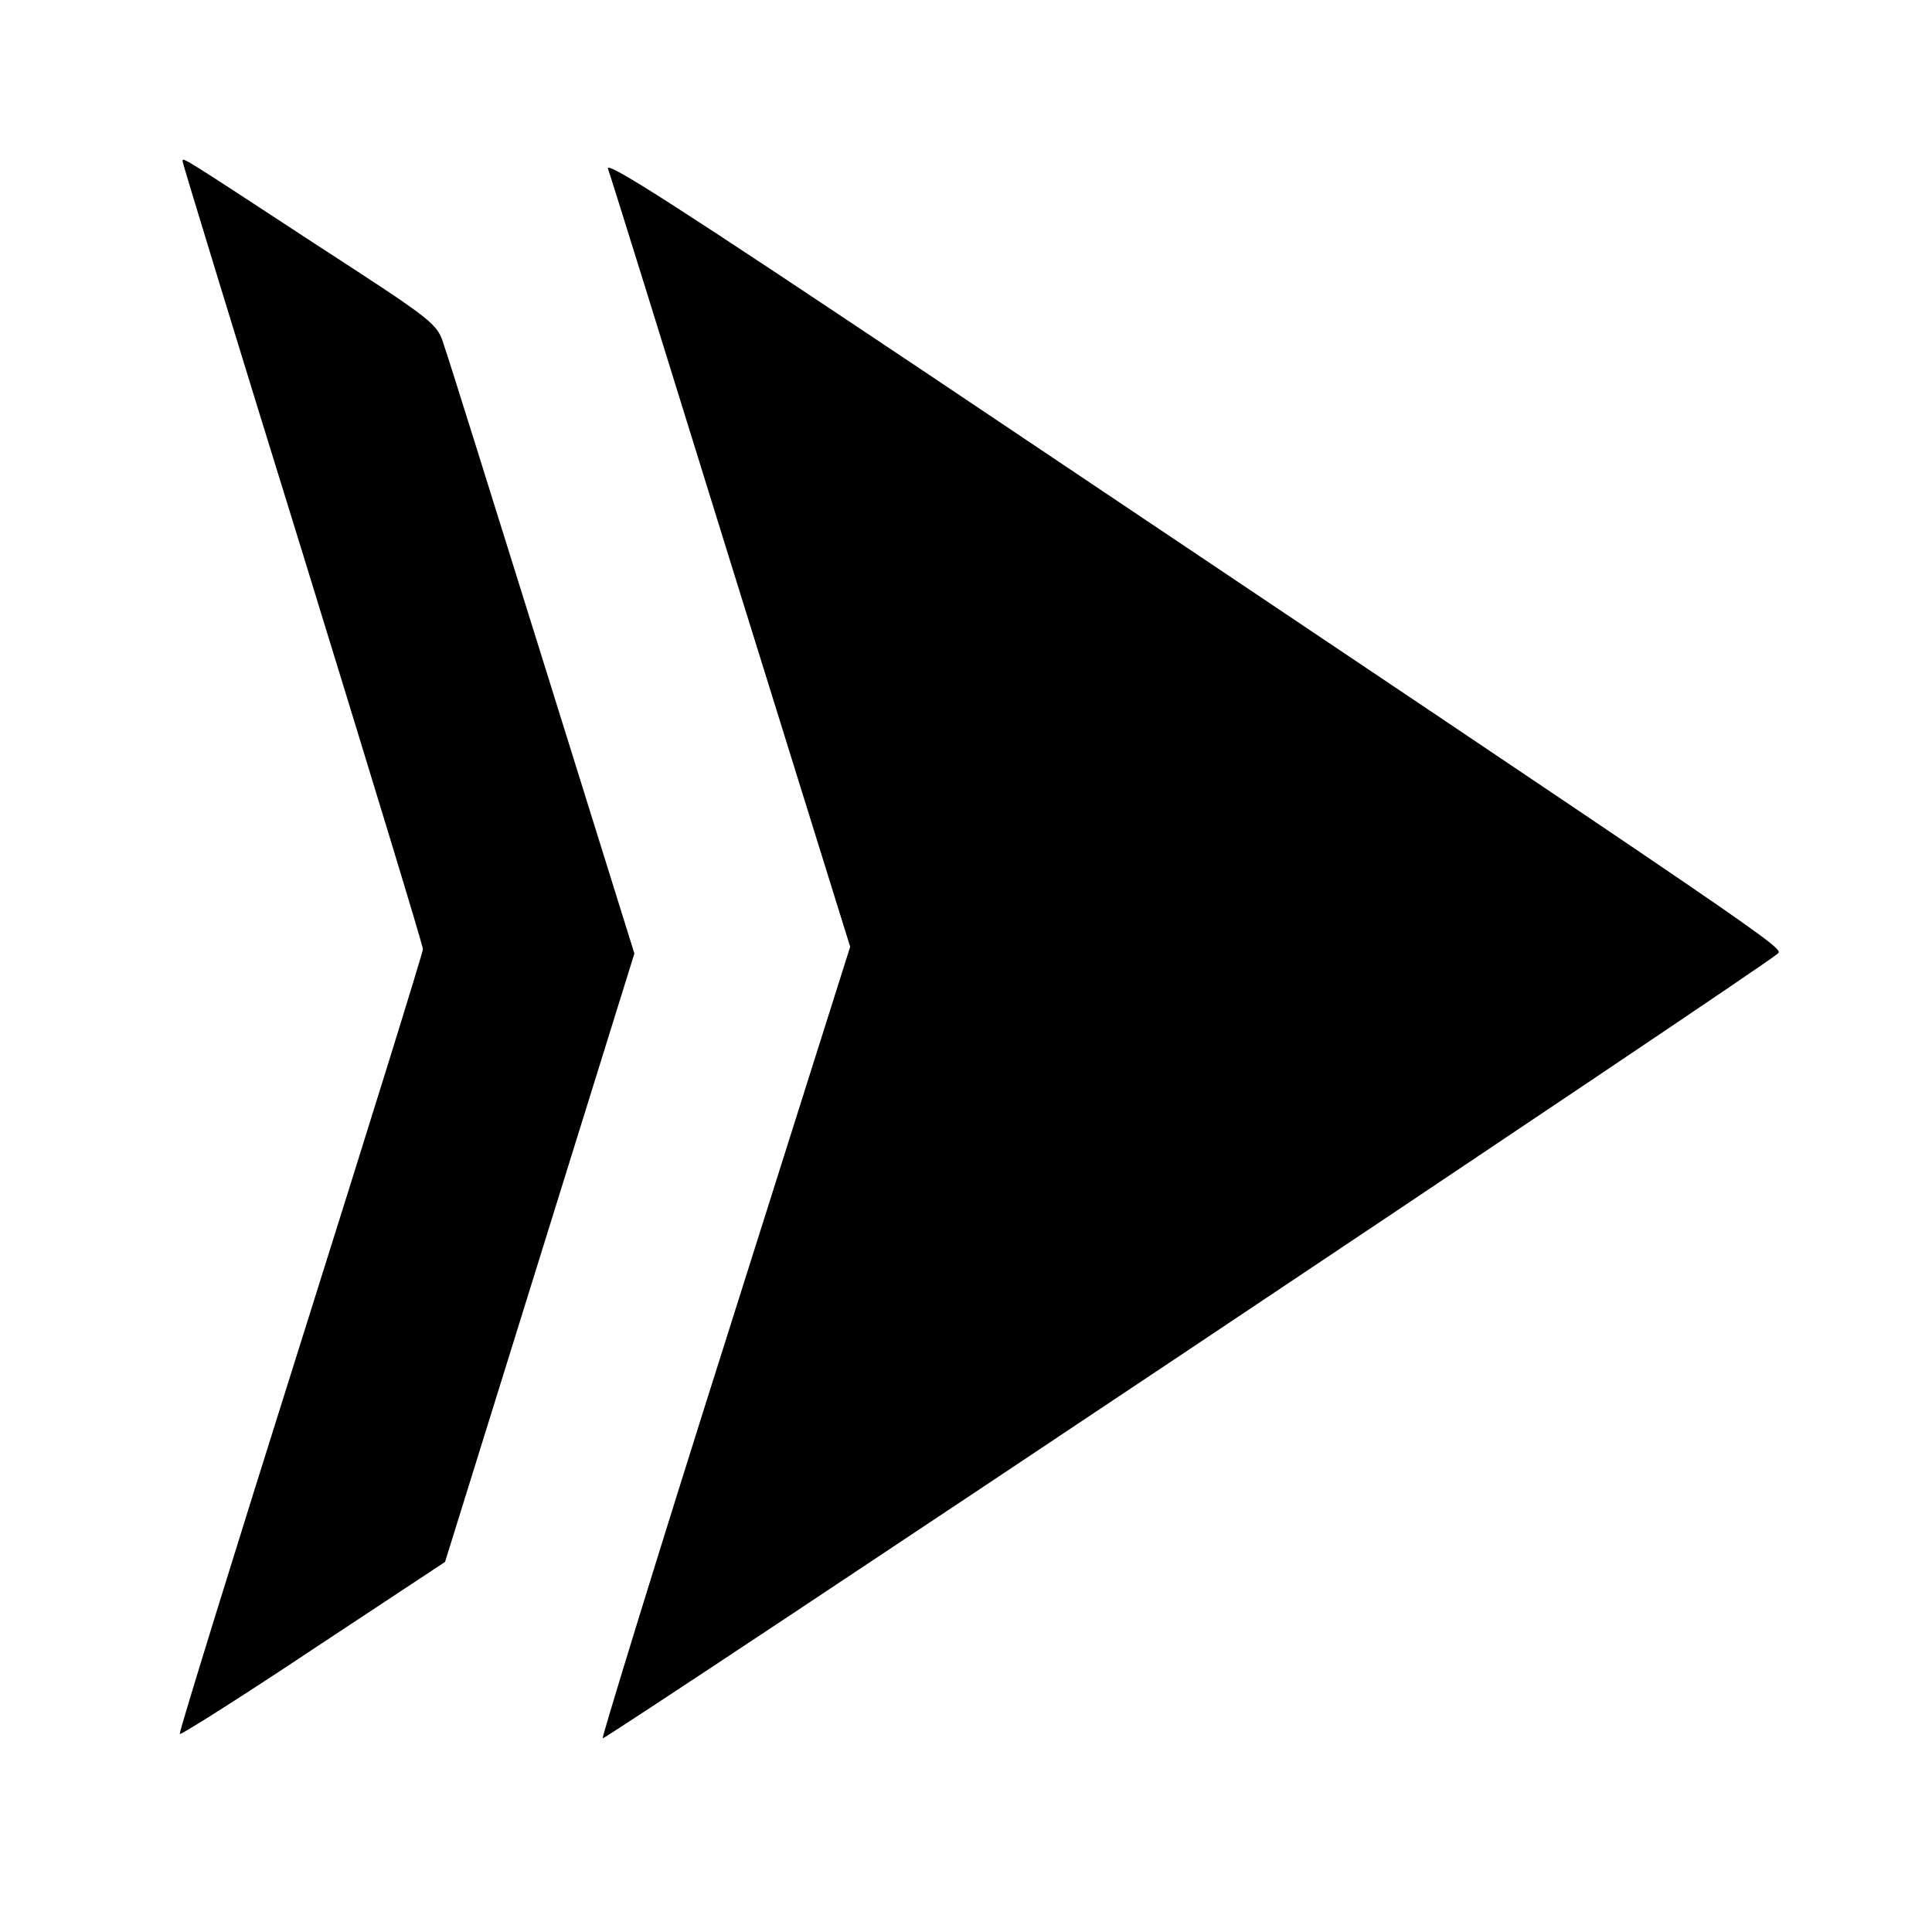
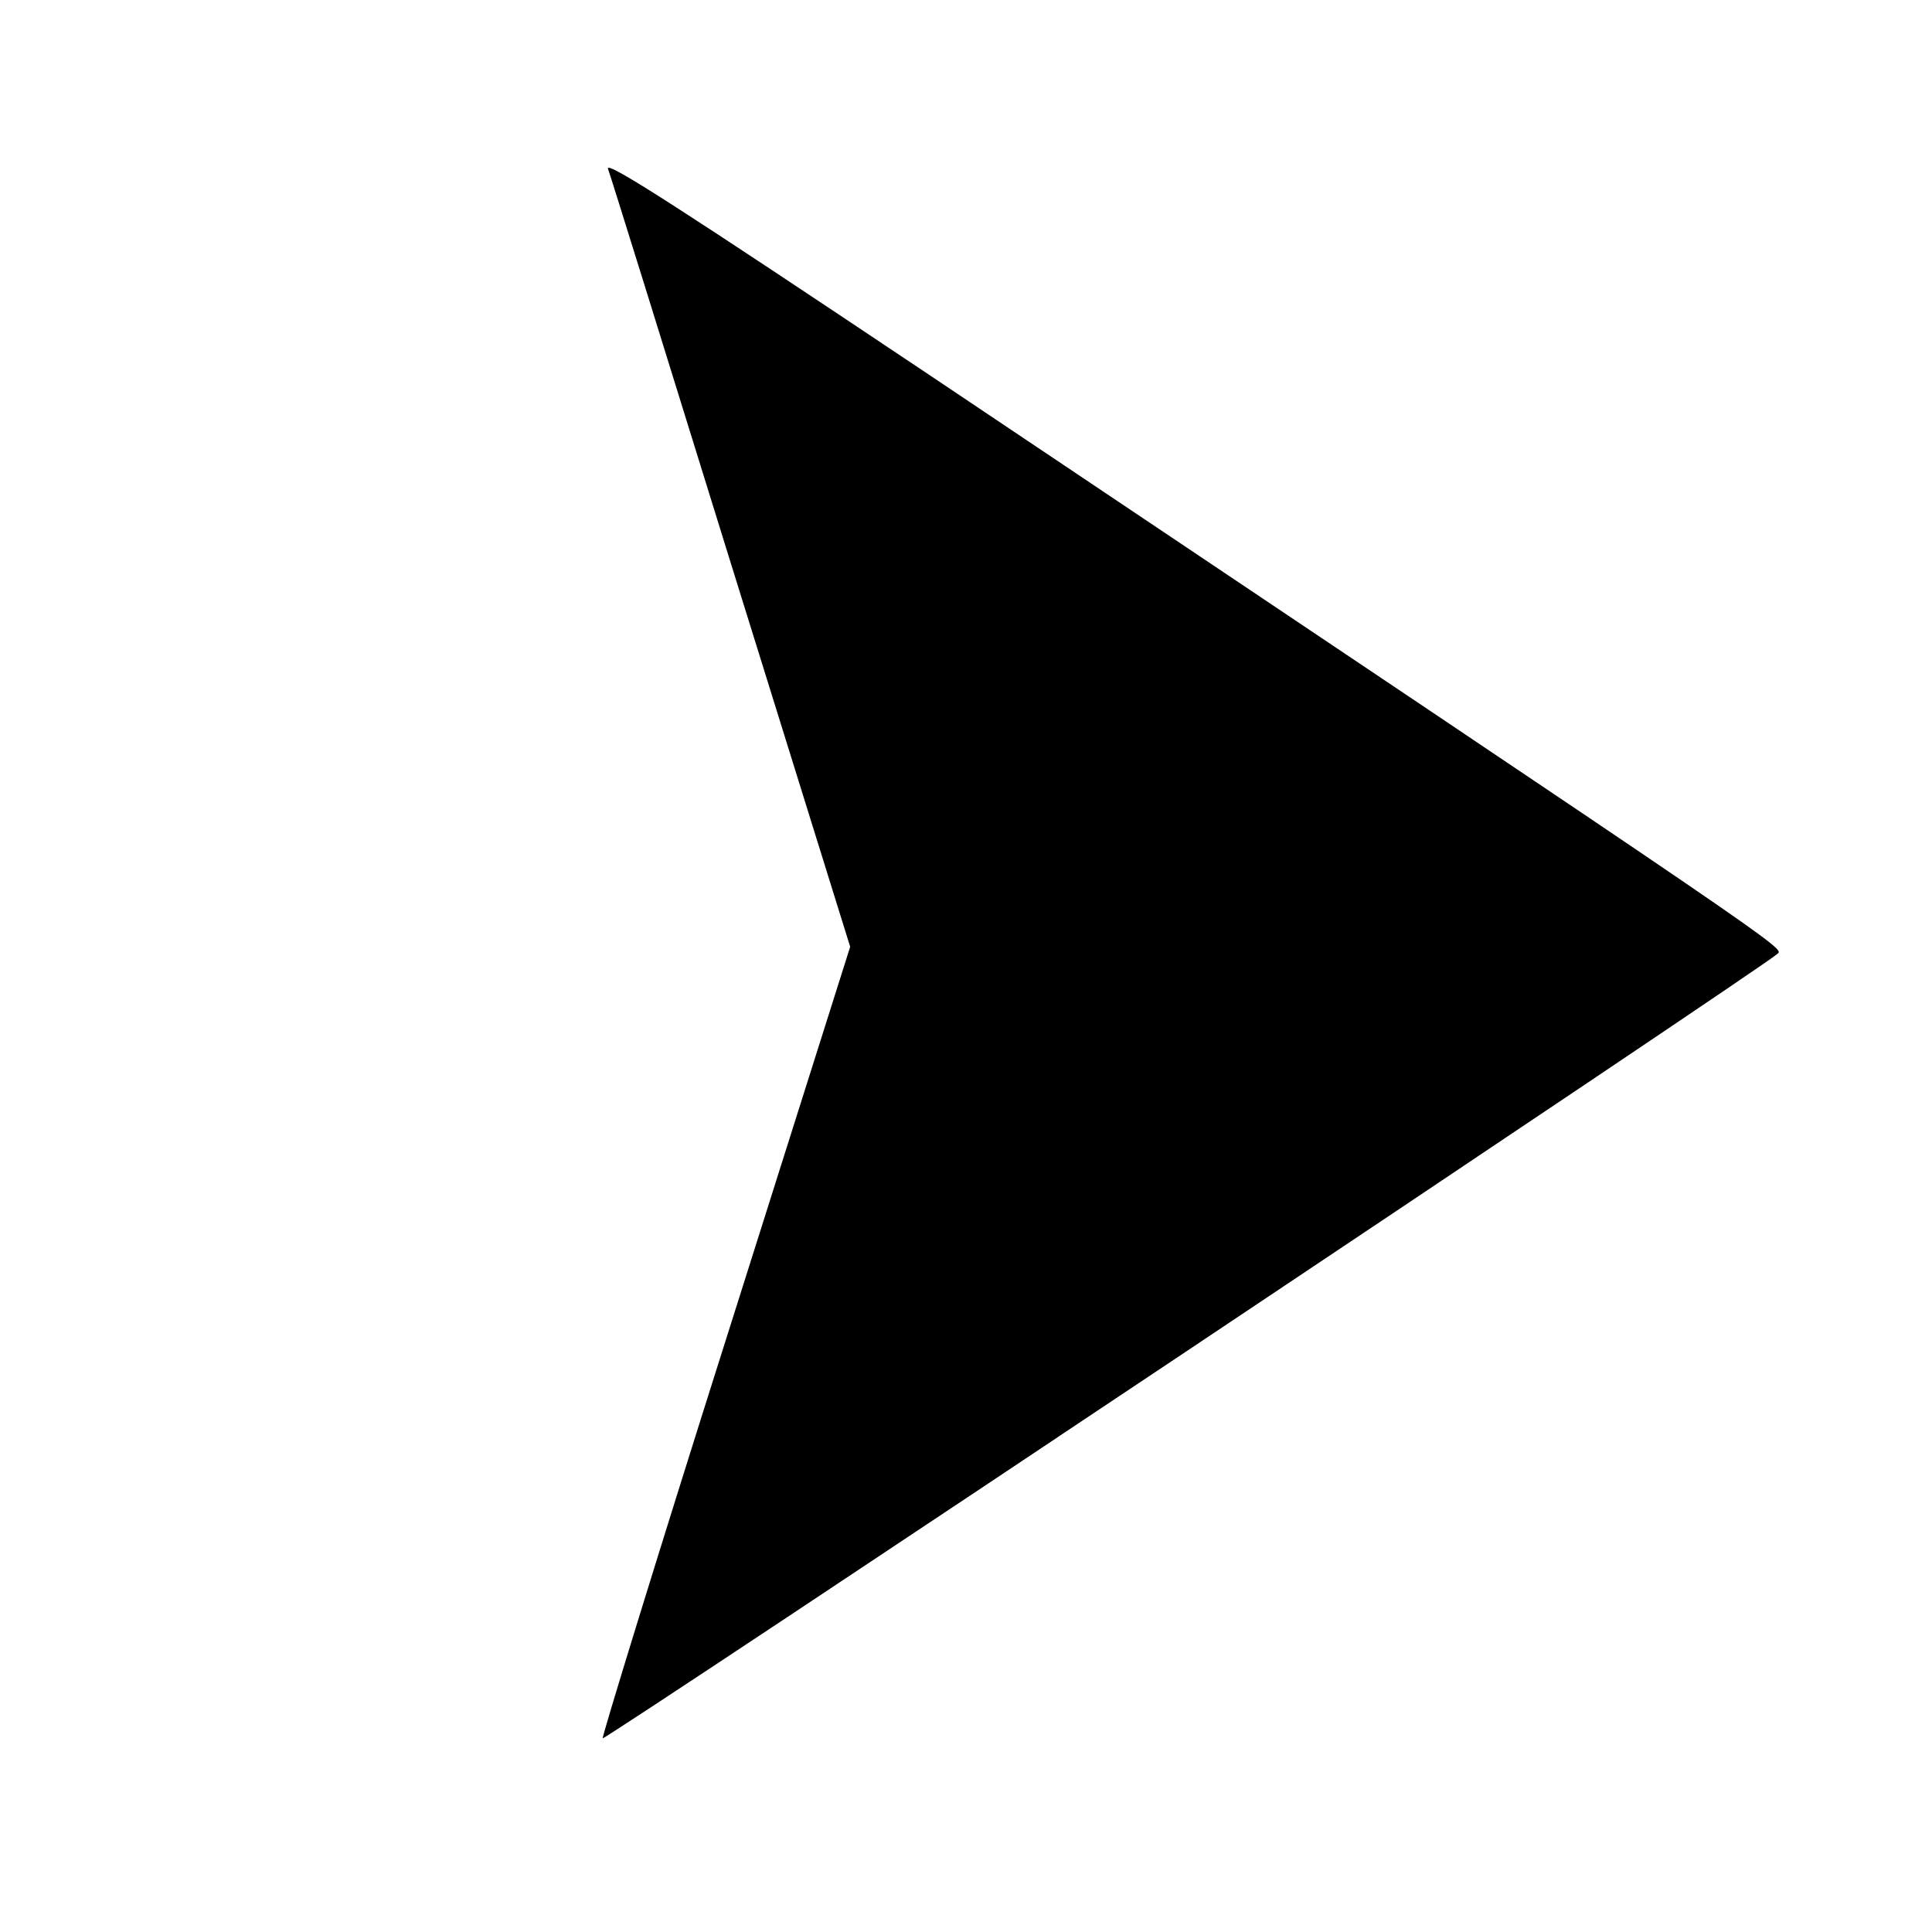
<svg xmlns="http://www.w3.org/2000/svg" version="1.0" width="402pt" height="402pt" viewBox="0 0 402 402" preserveAspectRatio="xMidYMid meet">
  <g transform="translate(0,402) scale(0.1,-0.1)" fill="#000000" stroke="none">
-     <path d="M380 3684 c0 -4 112 -371 250 -816 137 -445 250 -815 250 -823 0 -7 -115 -377 -255 -821 -140 -444 -253 -809 -251 -812 3 -2 128 77 278 177 l274 181 197 633 197 633 -190 609 c-105 336 -197 631 -206 656 -14 46 -18 49 -266 210 -290 190 -278 182 -278 173z" />
    <path d="M1265 3669 c5 -13 120 -383 256 -822 l248 -797 -260 -822 c-143 -451 -257 -823 -255 -825 4 -5 2417 1606 2444 1632 15 13 46 -9 -1772 1210 -504 337 -666 442 -661 424z" />
  </g>
</svg>